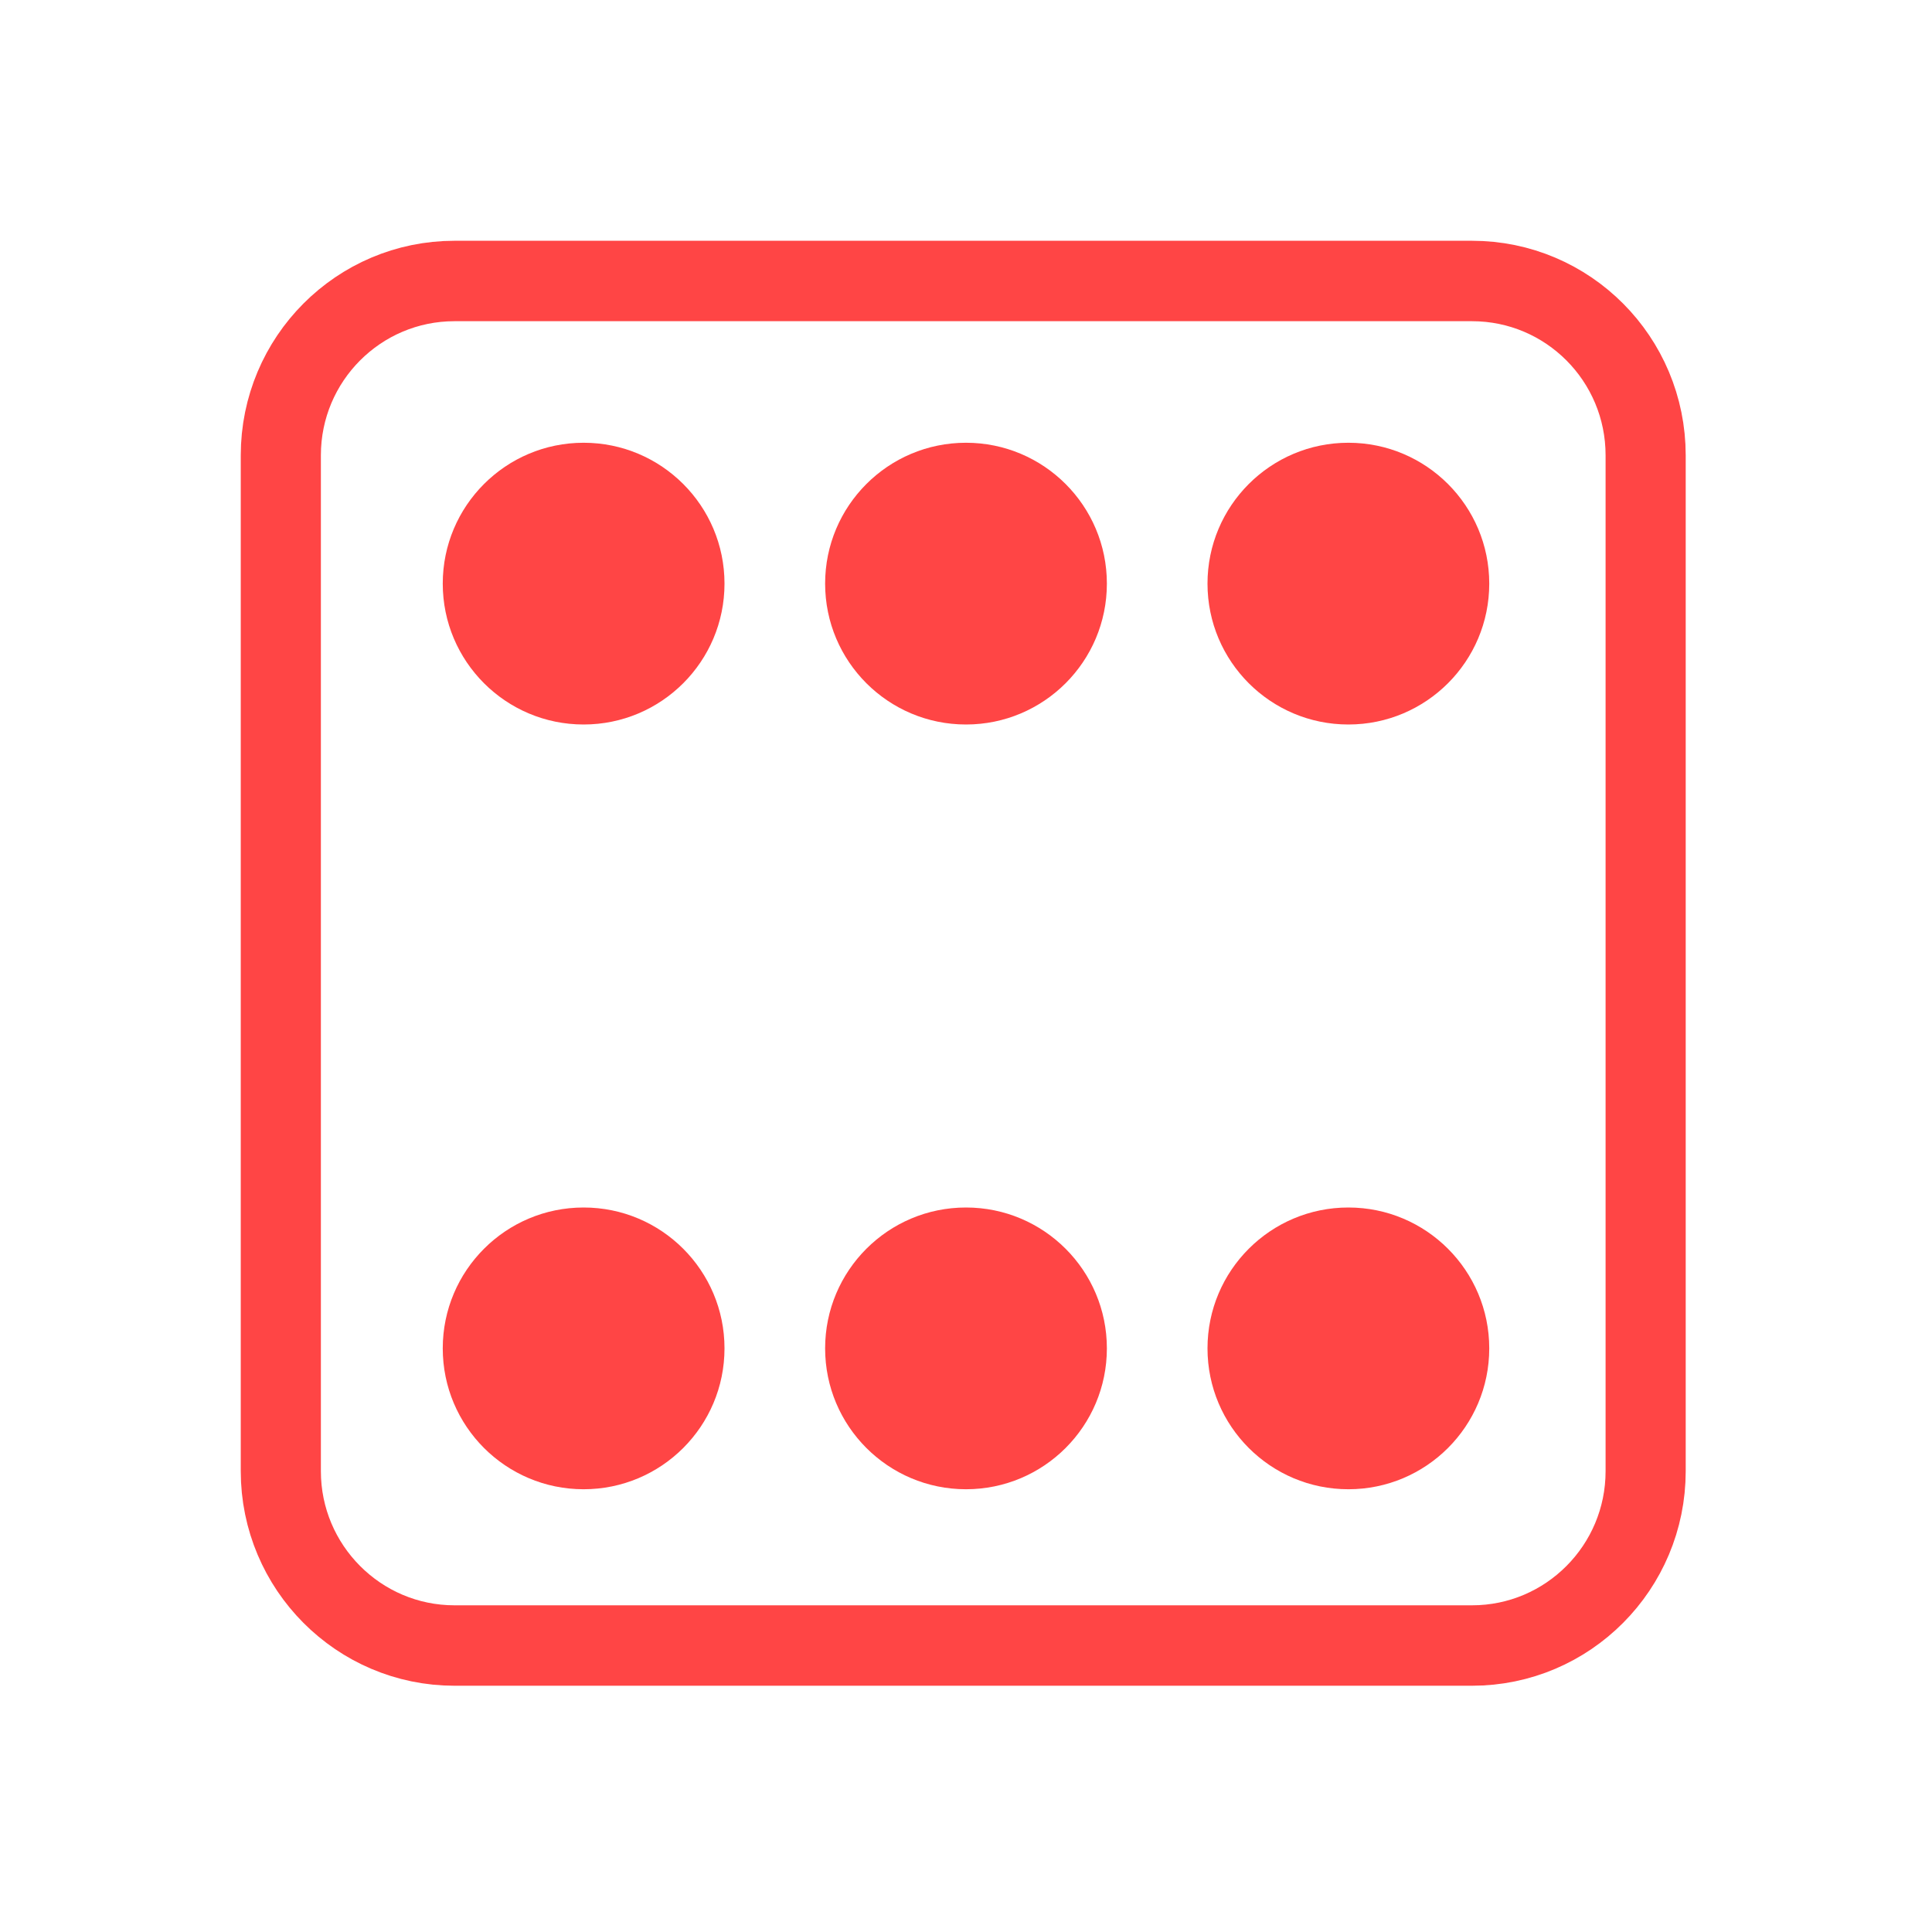
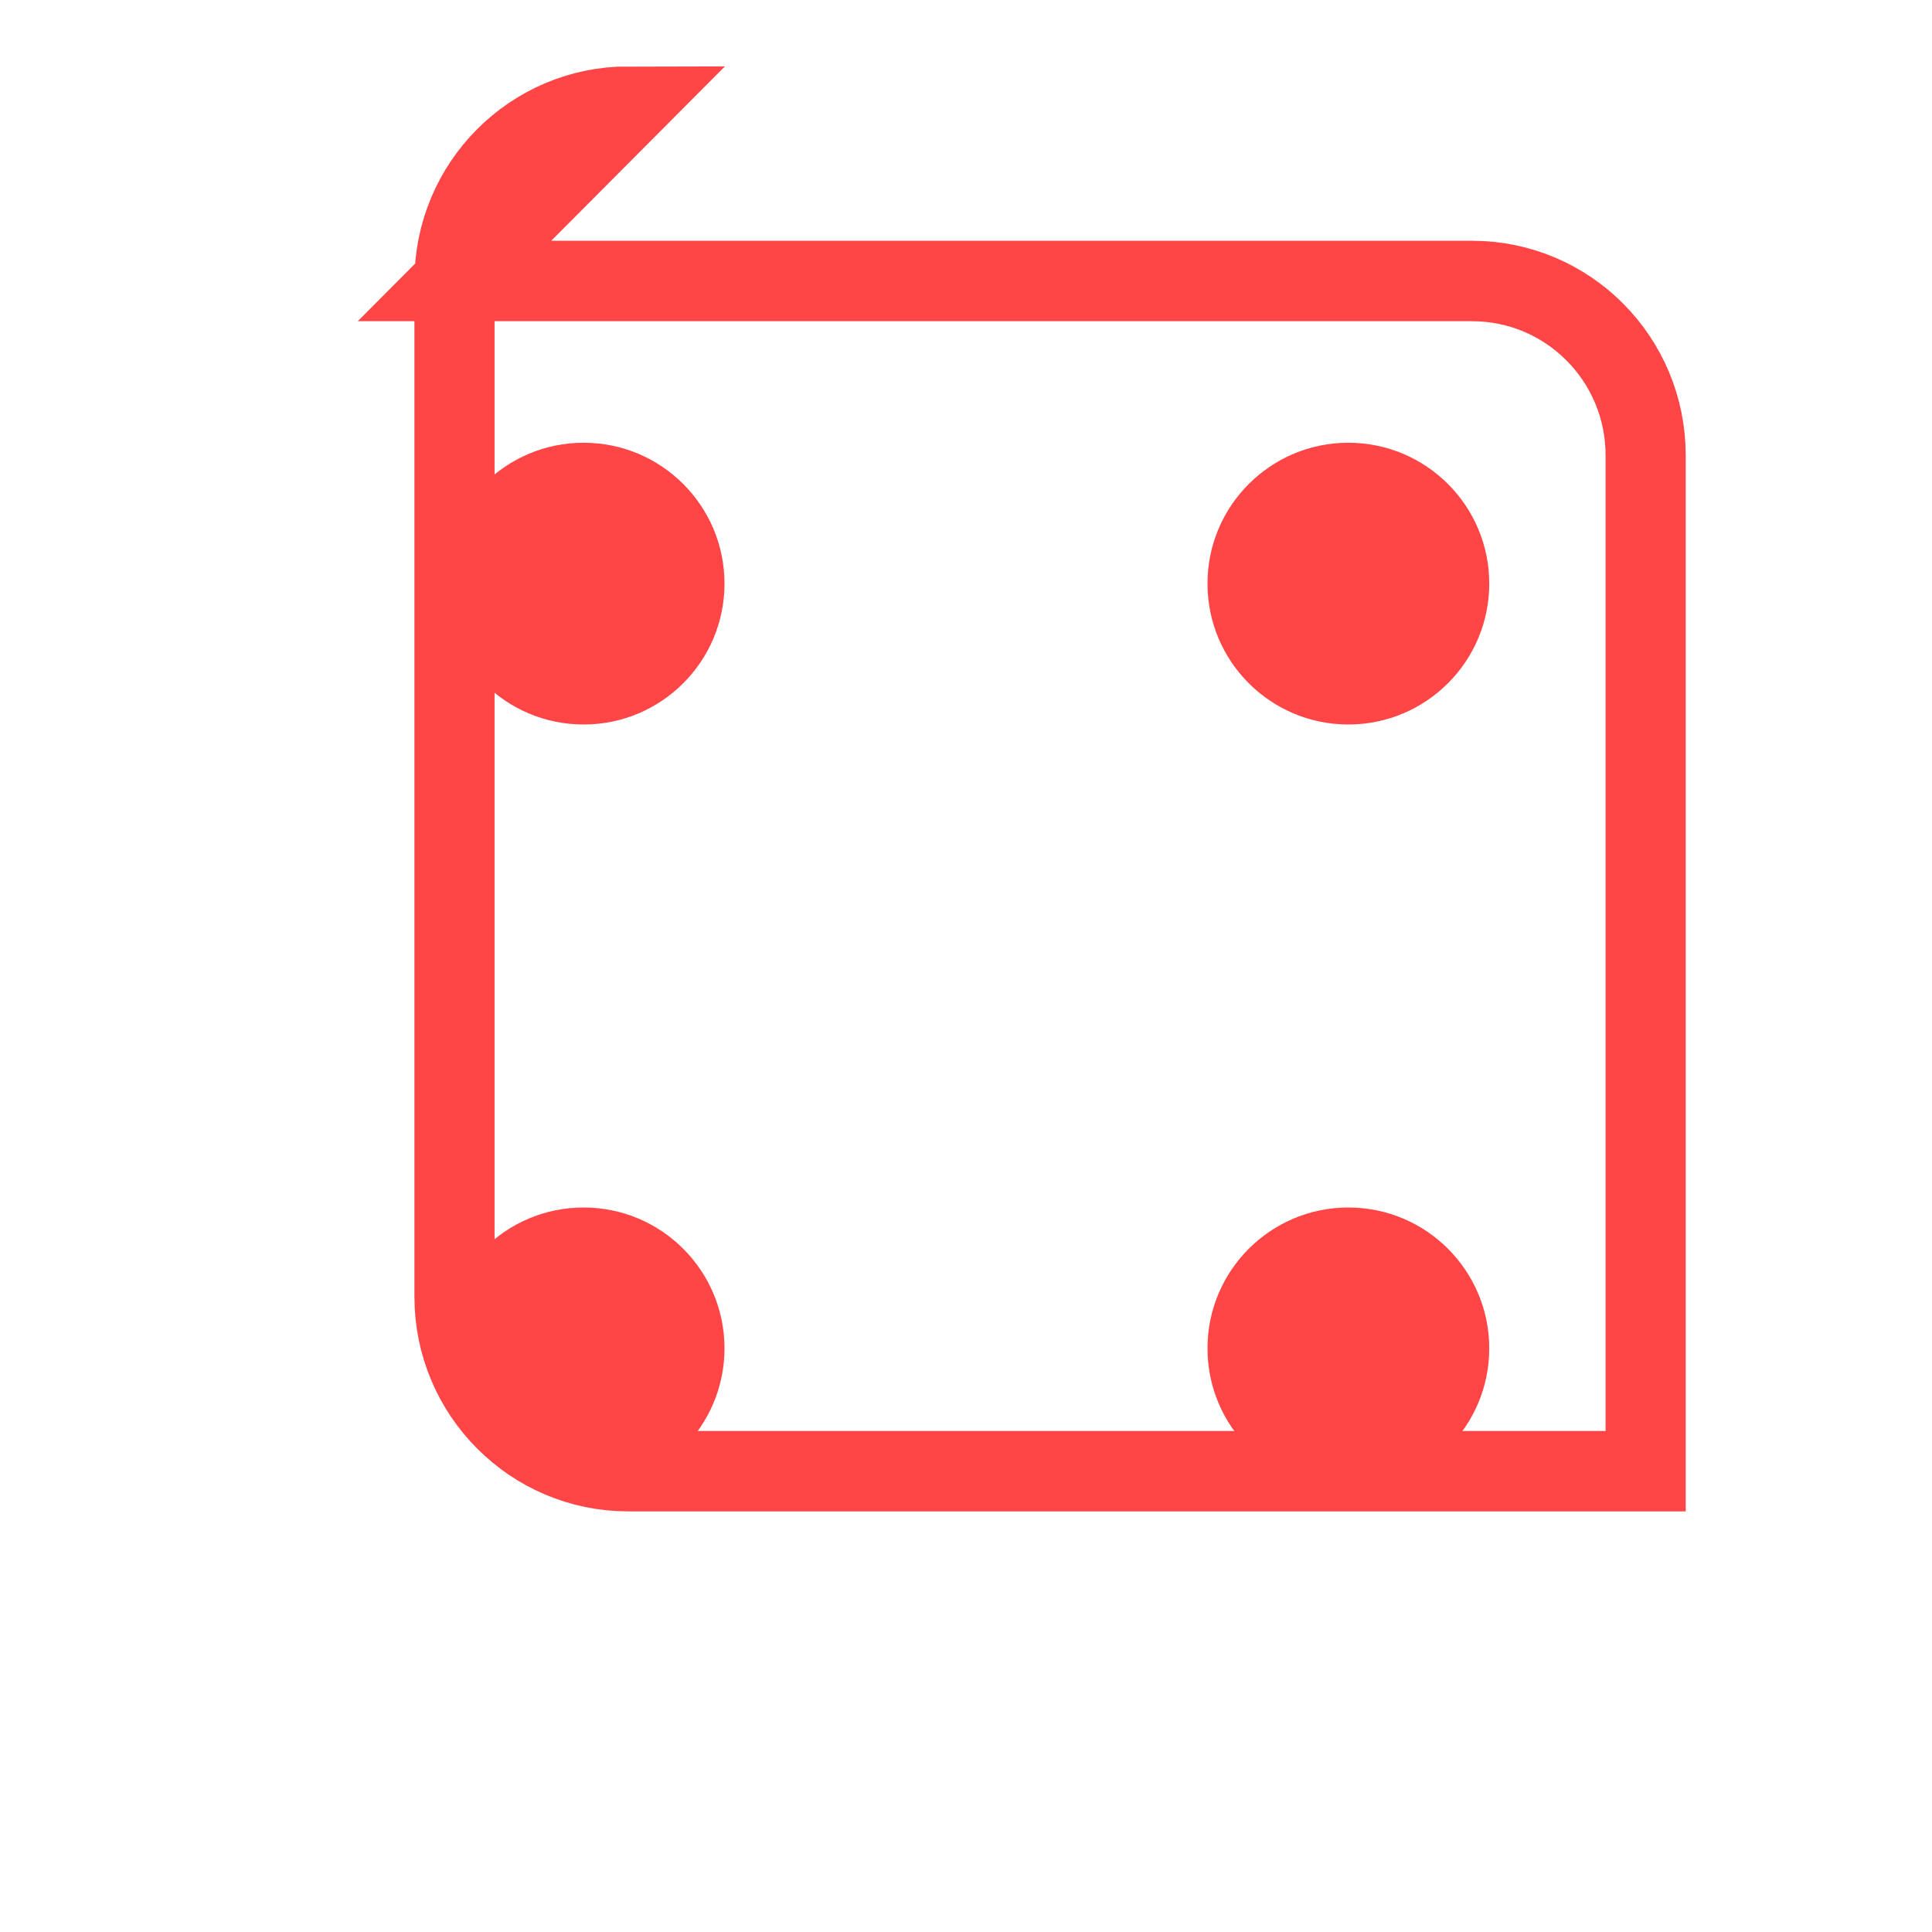
<svg xmlns="http://www.w3.org/2000/svg" width="48" height="48" viewBox="0 0 38.4 38.4">
  <g transform="matrix(1.027,0,0,1.031,-0.863,-0.386)" style="stroke-dasharray:none;stroke-miterlimit:4;stroke:#ff4545;stroke-width:1.555">
-     <path transform="scale(0.148,0.148)" d="m 65.11 39.13 133.05 0 c 12.553 0 22.711 10.158 22.711 22.711 l 0 132.32 c 0 12.526 -10.158 22.711 -22.711 22.711 l -133.05 0 c -12.526 0 -22.711 -10.184 -22.711 -22.711 l 0 -132.32 c 0 -12.553 10.184 -22.711 22.711 -22.711 z" style="fill:none;stroke-width:10.477" />
+     <path transform="scale(0.148,0.148)" d="m 65.11 39.13 133.05 0 c 12.553 0 22.711 10.158 22.711 22.711 l 0 132.32 l -133.05 0 c -12.526 0 -22.711 -10.184 -22.711 -22.711 l 0 -132.32 c 0 -12.553 10.184 -22.711 22.711 -22.711 z" style="fill:none;stroke-width:10.477" />
  </g>
  <g>
    <circle r="2.8" cy="11.6" cx="26.8" style="fill:#ff4545;opacity:1;fill-opacity:1;stroke:none;fill-rule:nonzero" />
-     <circle r="2.8" cy="11.6" cx="19.2" style="fill:#ff4545;opacity:1;fill-opacity:1;stroke:none;fill-rule:nonzero" />
    <circle r="2.8" cy="11.6" cx="11.6" style="fill:#ff4545;opacity:1;fill-opacity:1;stroke:none;fill-rule:nonzero" />
  </g>
  <g transform="translate(-4.2915344e-7,15.2)">
    <circle r="2.8" cy="11.6" cx="26.8" style="fill:#ff4545;opacity:1;fill-opacity:1;stroke:none;fill-rule:nonzero" />
-     <circle r="2.8" cy="11.6" cx="19.2" style="fill:#ff4545;opacity:1;fill-opacity:1;stroke:none;fill-rule:nonzero" />
    <circle r="2.8" cy="11.6" cx="11.6" style="fill:#ff4545;opacity:1;fill-opacity:1;stroke:none;fill-rule:nonzero" />
  </g>
</svg>